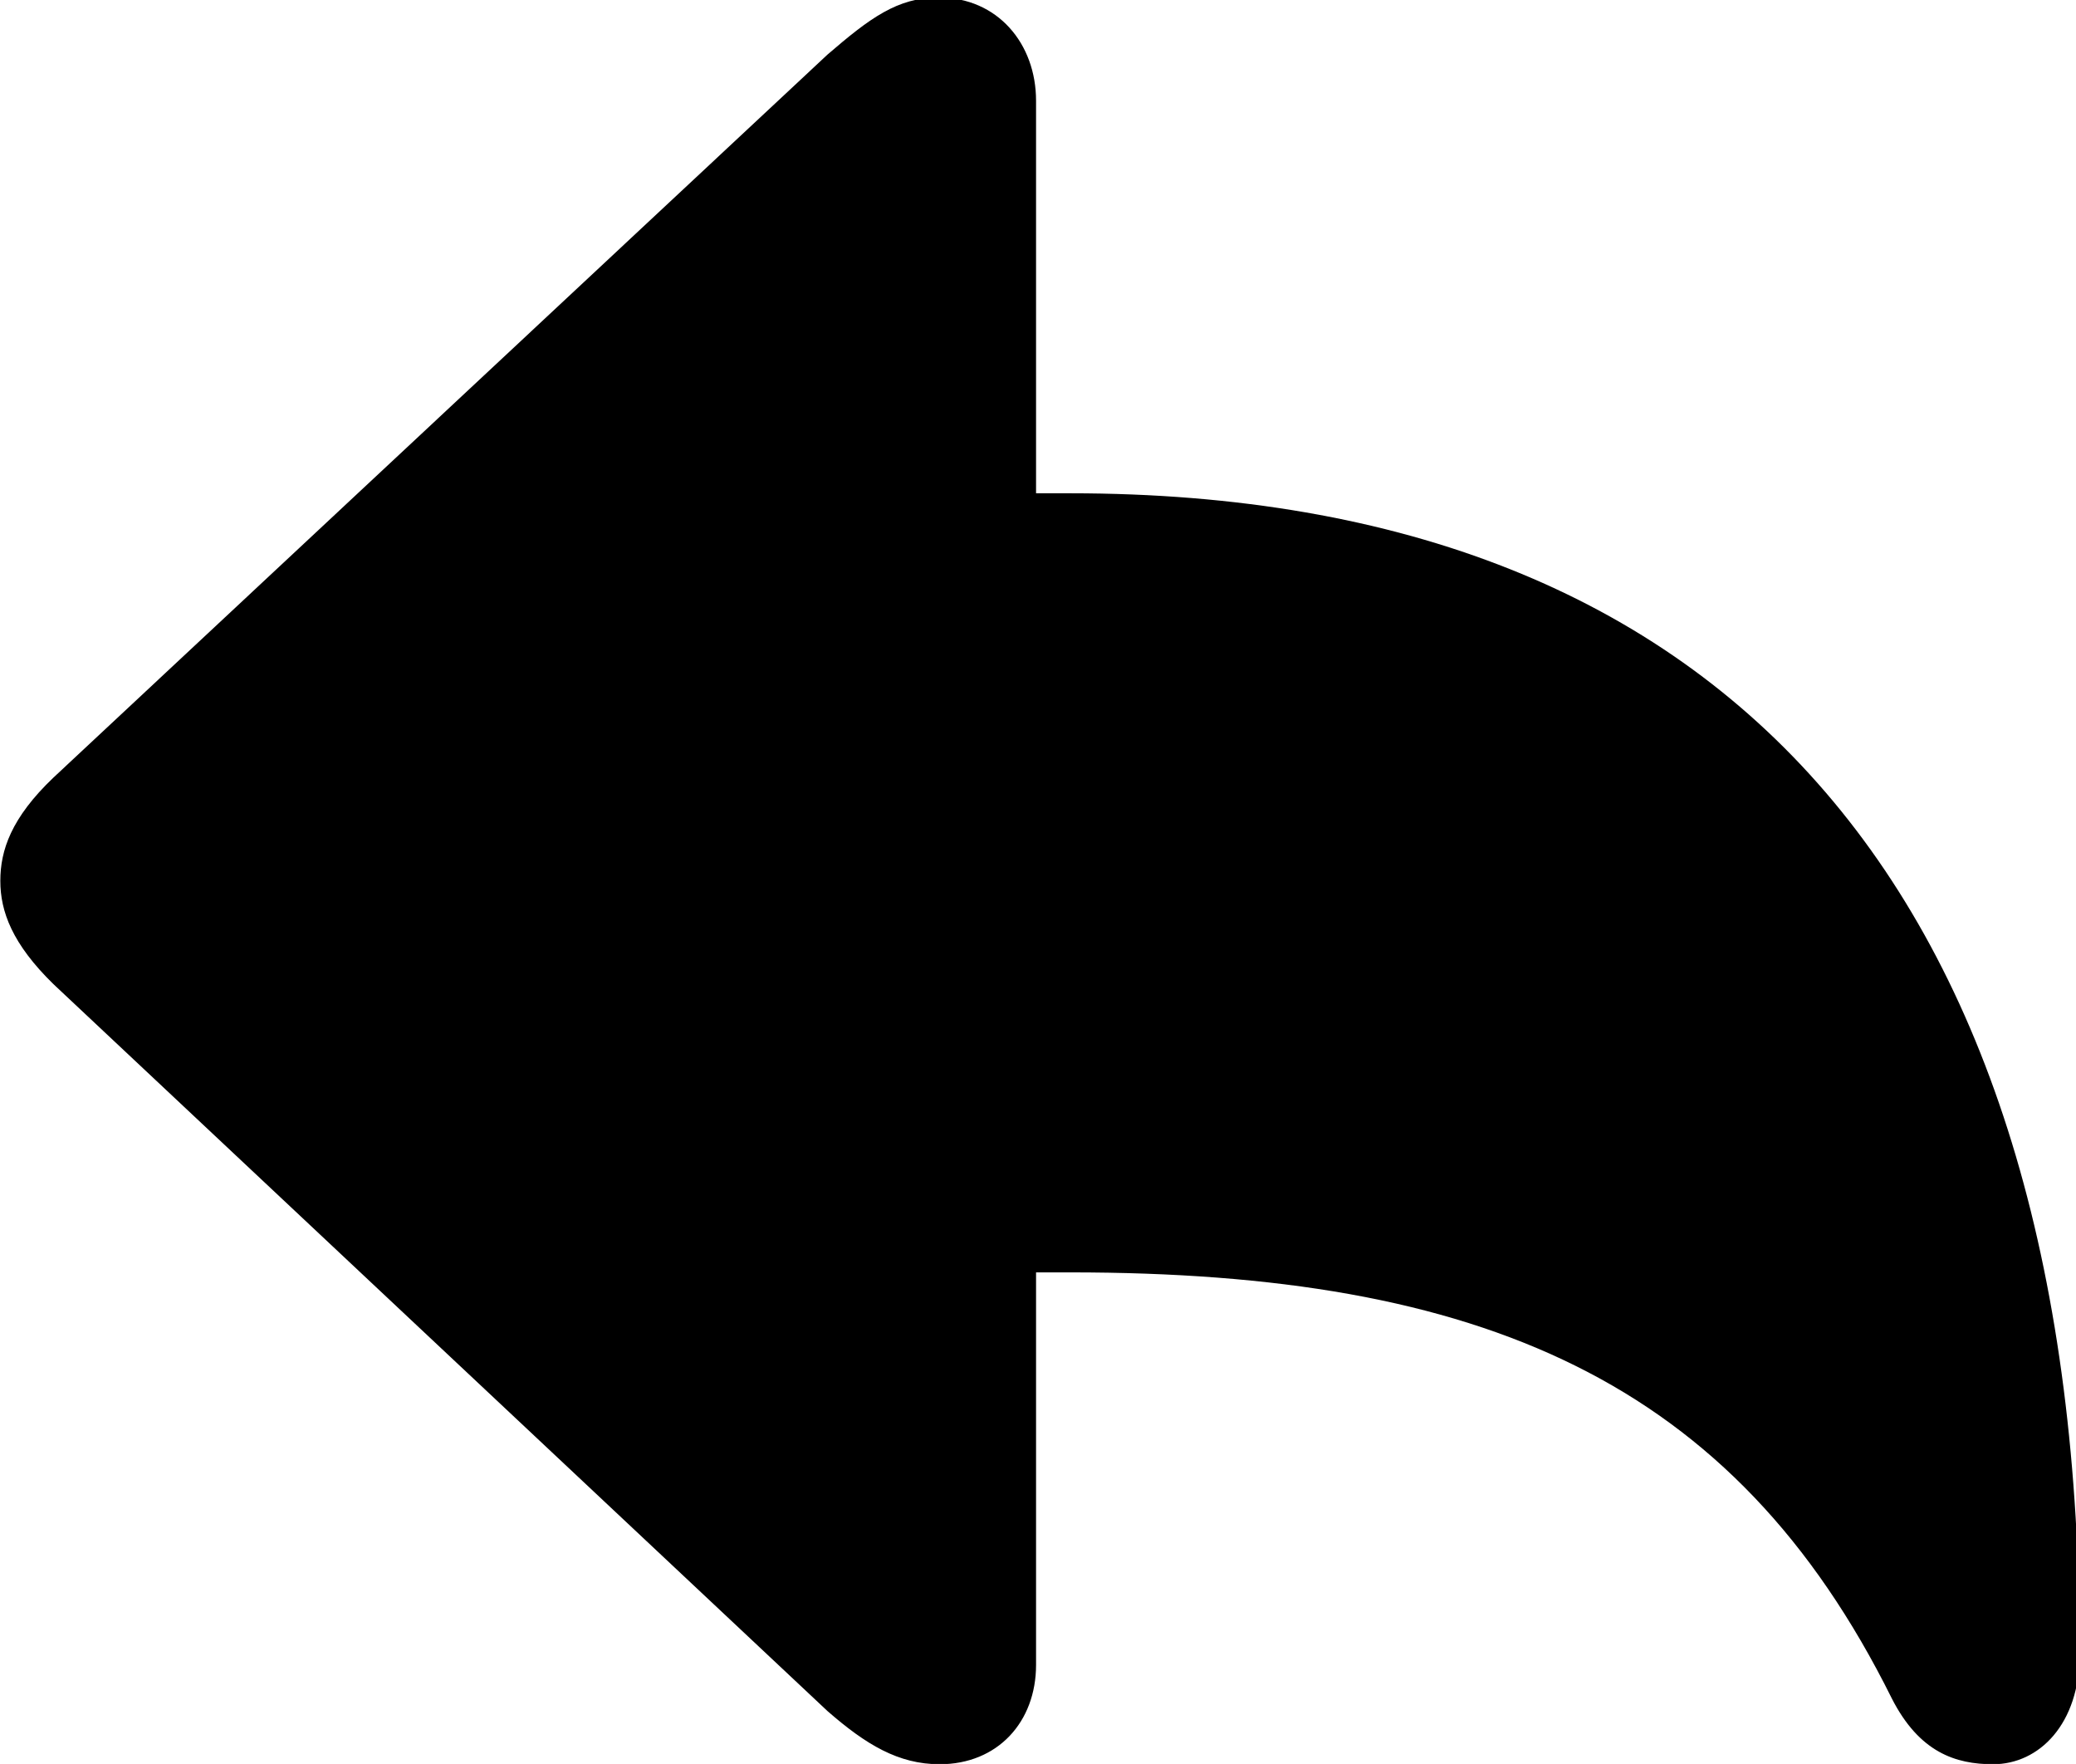
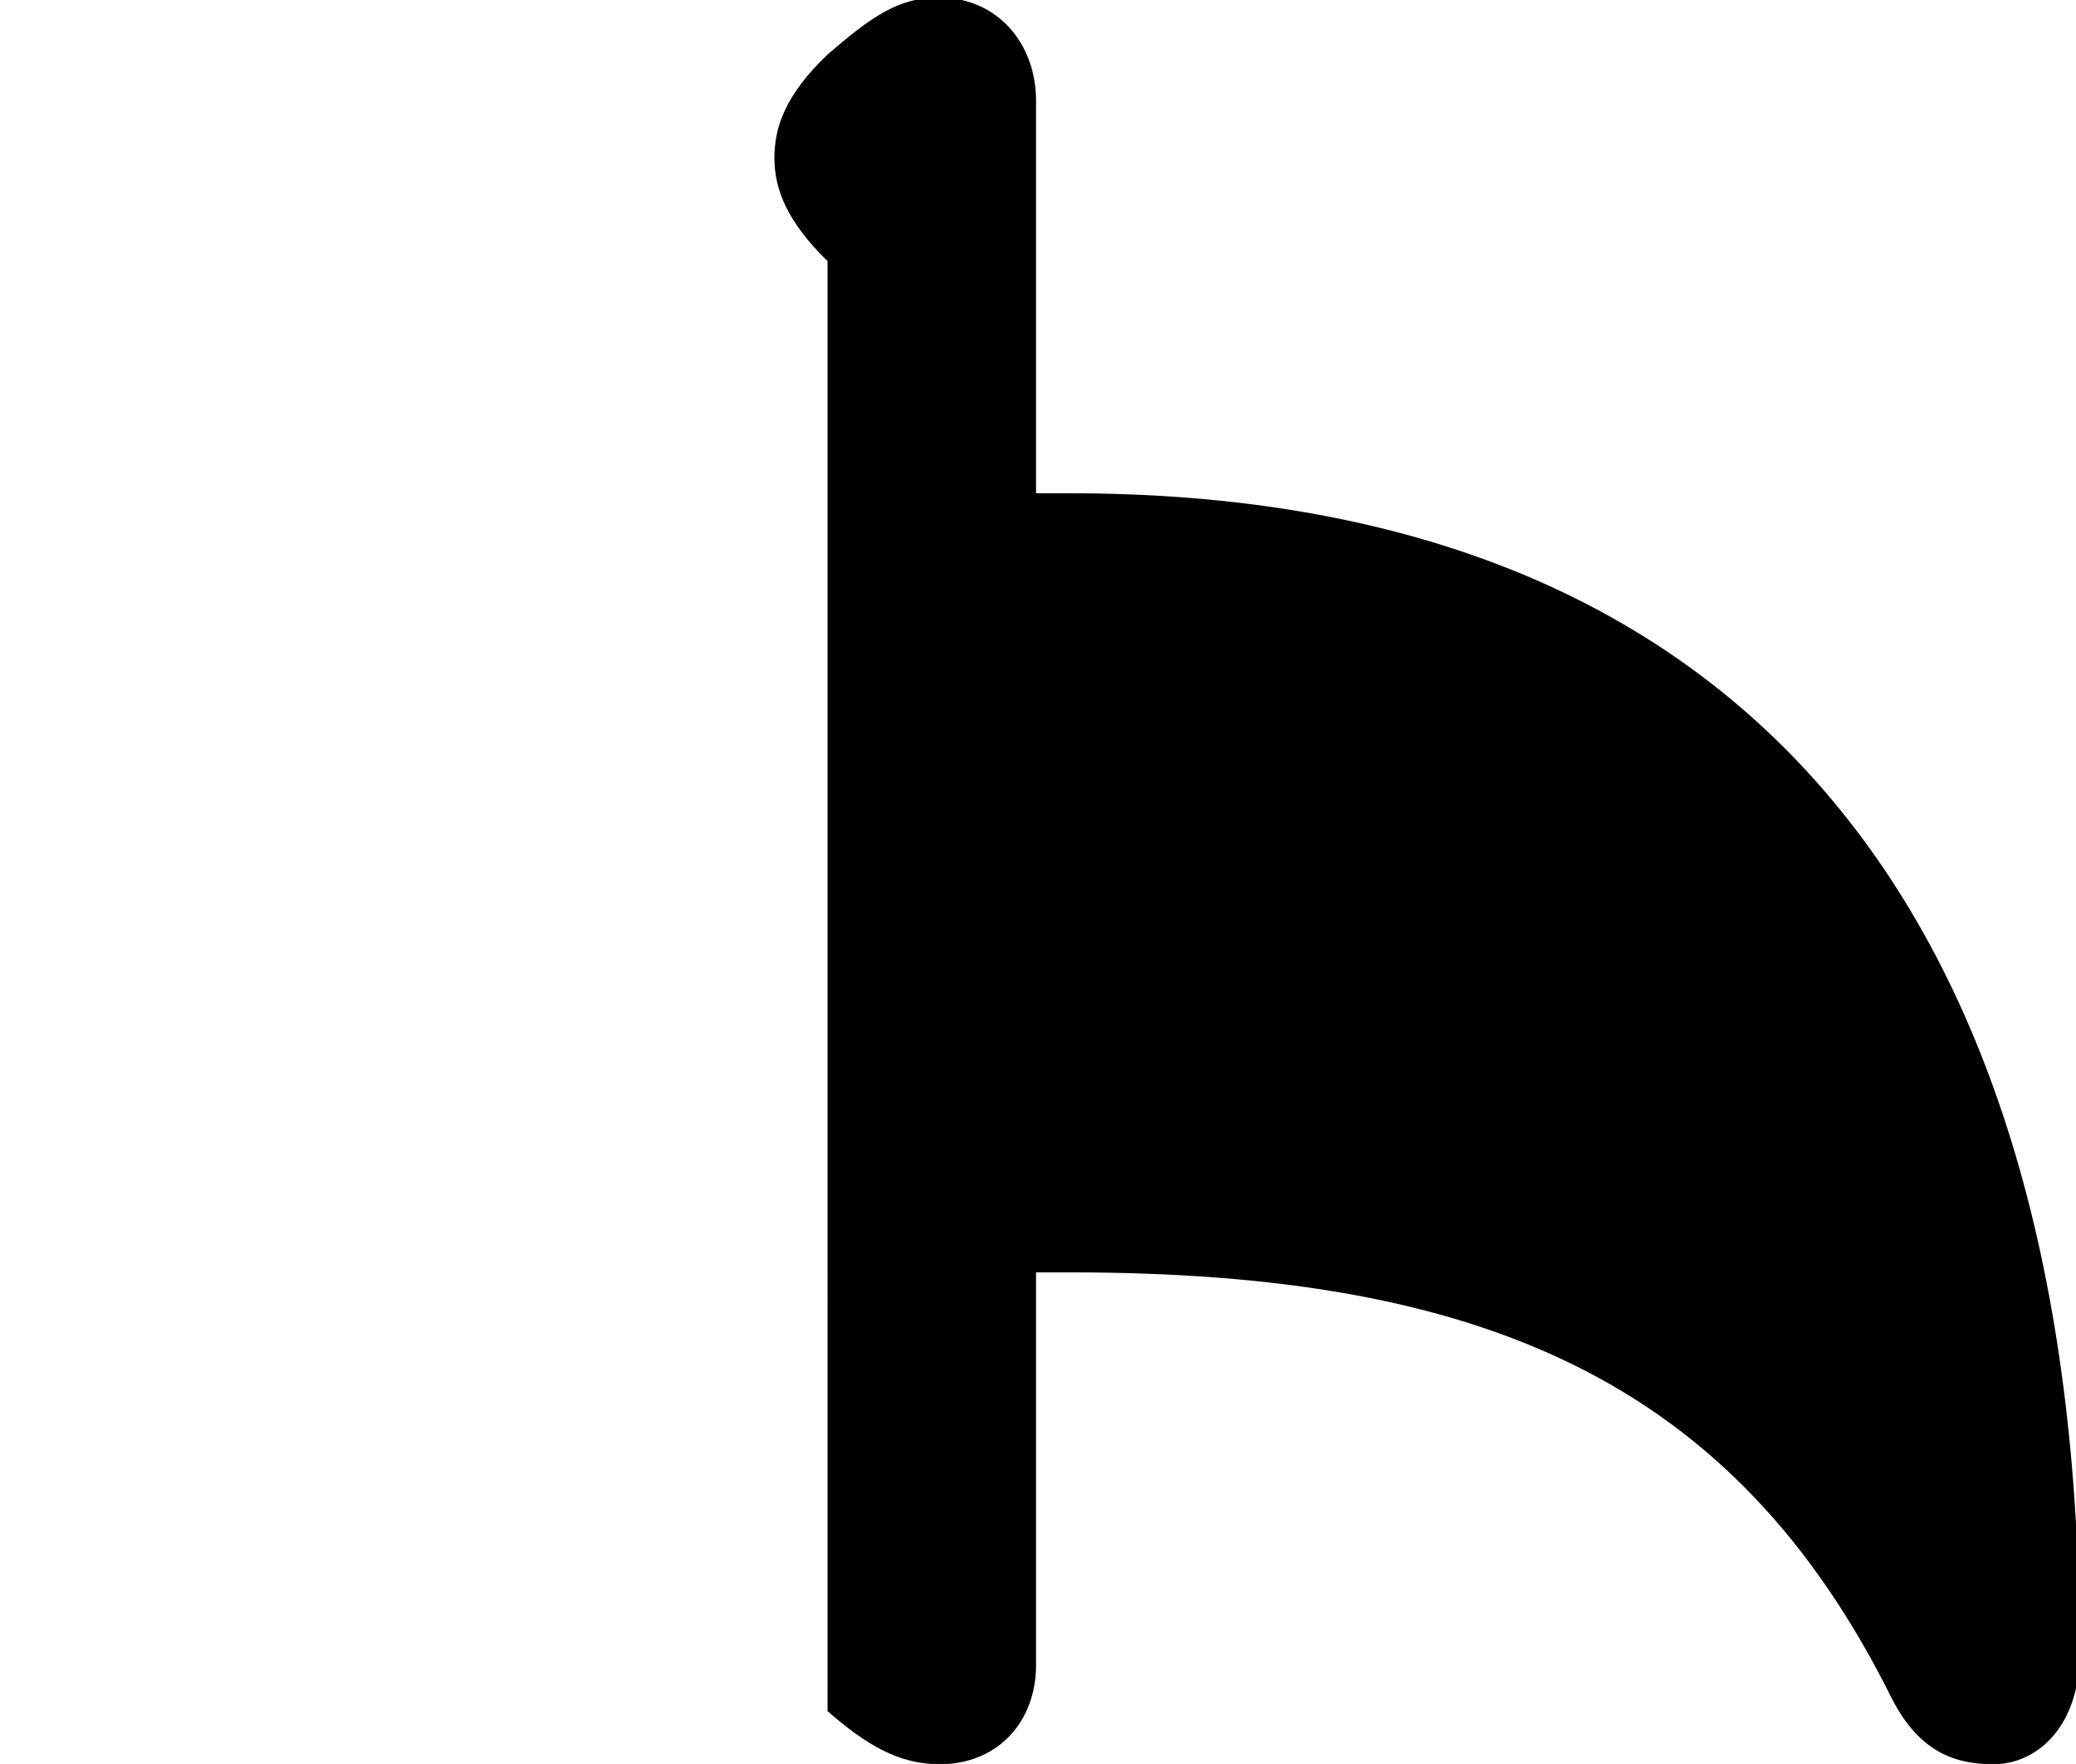
<svg xmlns="http://www.w3.org/2000/svg" xmlns:ns1="http://www.inkscape.org/namespaces/inkscape" xmlns:ns2="http://sodipodi.sourceforge.net/DTD/sodipodi-0.dtd" width="27.311mm" height="23.203mm" viewBox="0 0 27.311 23.203" version="1.1" id="svg4357" ns1:version="0.92.4 (5da689c313, 2019-01-14)" ns2:docname="arrowshape.turn.up.left.fill.svg">
  <defs id="defs4351" />
  <ns2:namedview id="base" pagecolor="#ffffff" bordercolor="#666666" borderopacity="1.0" ns1:pageopacity="0.0" ns1:pageshadow="2" ns1:zoom="0.35" ns1:cx="1894.4687" ns1:cy="-987.58091" ns1:document-units="mm" ns1:current-layer="layer1" showgrid="false" ns1:window-width="1920" ns1:window-height="1043" ns1:window-x="0" ns1:window-y="0" ns1:window-maximized="1" />
  <g ns1:label="Layer 1" ns1:groupmode="layer" id="layer1" transform="translate(536.775,135.667)">
    <g id="Light-M" transform="matrix(0.265,0,0,0.265,-539.41,-114.712)">
-       <path ns1:connector-curvature="0" d="m 56.592,8.496 c 2.881,0 4.785,-2.1 4.785,-4.932 V -15.918 h 1.709 c 20.361,0 32.91,5.322 40.771,21.143 1.368,2.686 3.174,3.271 5.03,3.271 2.295,0 4.297,-2.002 4.297,-5.469 0,-37.256 -16.944,-57.617 -50.098,-57.617 H 61.377 v -19.483 c 0,-2.832 -1.904,-5.127 -4.834,-5.127 -2.051,0 -3.418,1.025 -5.518,2.832 l -38.428,35.889 c -2.1,2.002 -2.637,3.613 -2.637,5.127 0,1.514 0.586,3.125 2.637,5.127 L 51.025,5.859 c 1.904,1.66 3.516,2.637 5.566,2.637 z" id="path592" />
+       <path ns1:connector-curvature="0" d="m 56.592,8.496 c 2.881,0 4.785,-2.1 4.785,-4.932 V -15.918 h 1.709 c 20.361,0 32.91,5.322 40.771,21.143 1.368,2.686 3.174,3.271 5.03,3.271 2.295,0 4.297,-2.002 4.297,-5.469 0,-37.256 -16.944,-57.617 -50.098,-57.617 H 61.377 v -19.483 c 0,-2.832 -1.904,-5.127 -4.834,-5.127 -2.051,0 -3.418,1.025 -5.518,2.832 c -2.1,2.002 -2.637,3.613 -2.637,5.127 0,1.514 0.586,3.125 2.637,5.127 L 51.025,5.859 c 1.904,1.66 3.516,2.637 5.566,2.637 z" id="path592" />
    </g>
  </g>
</svg>